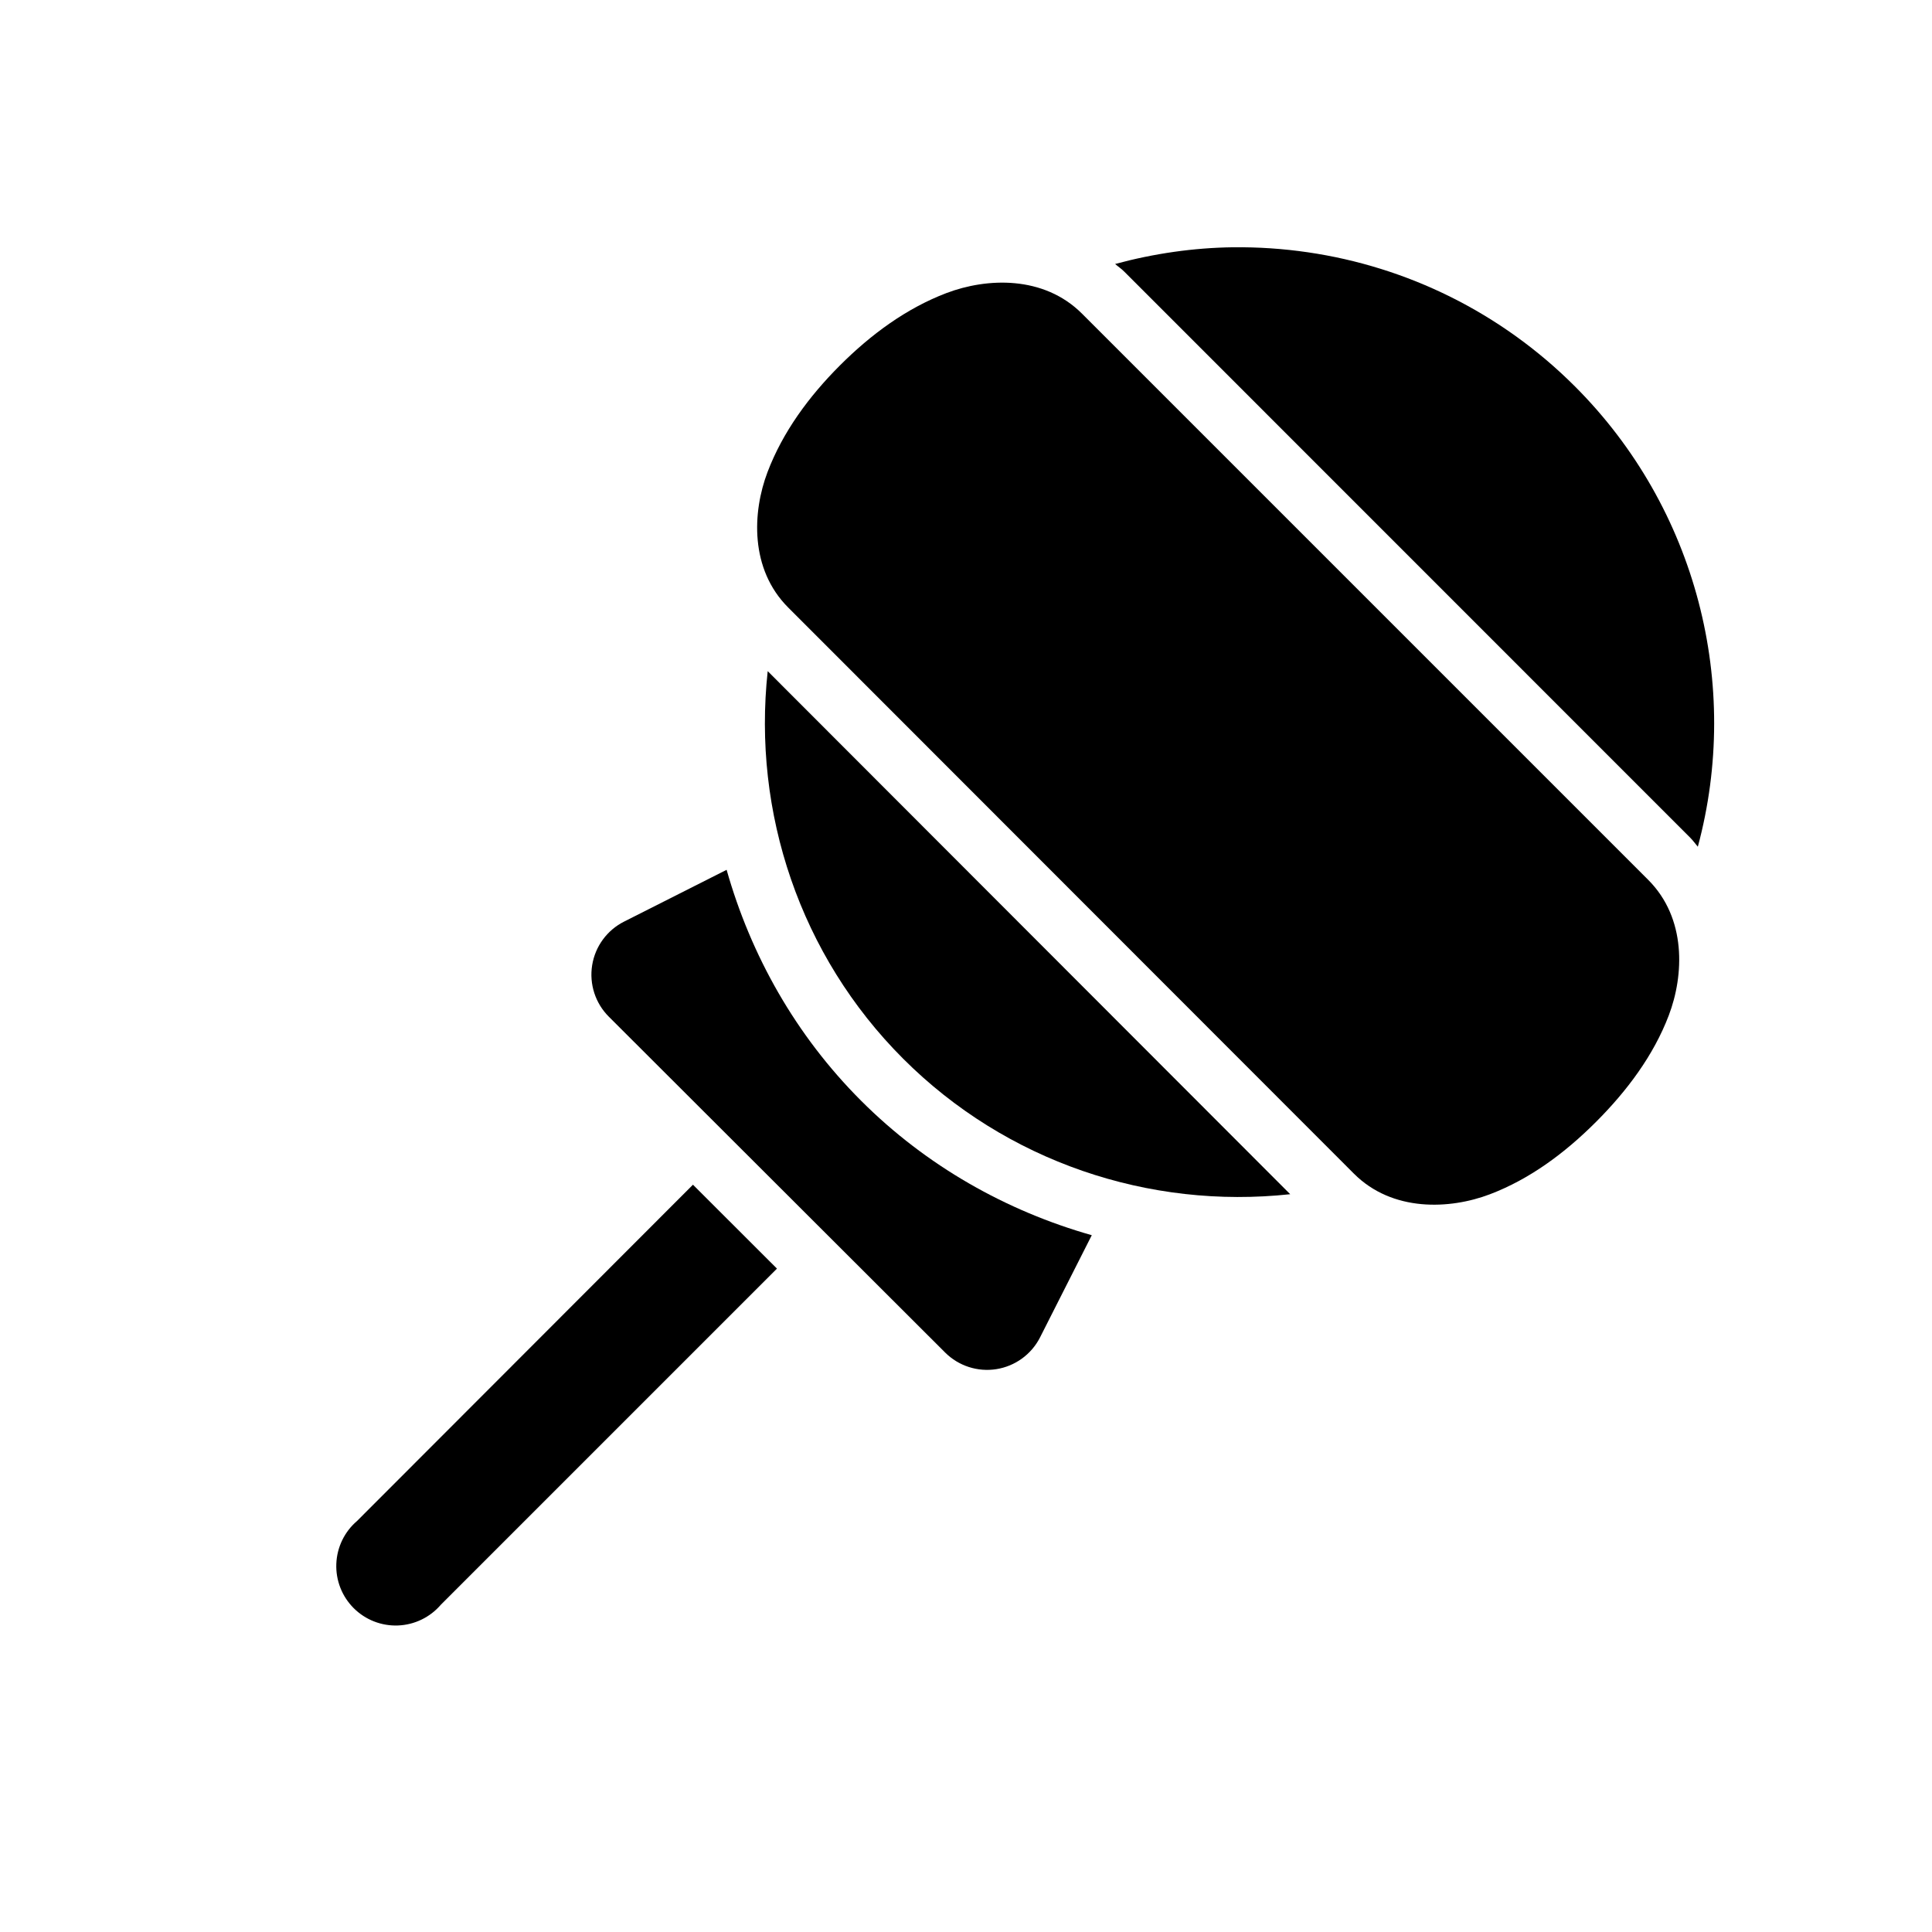
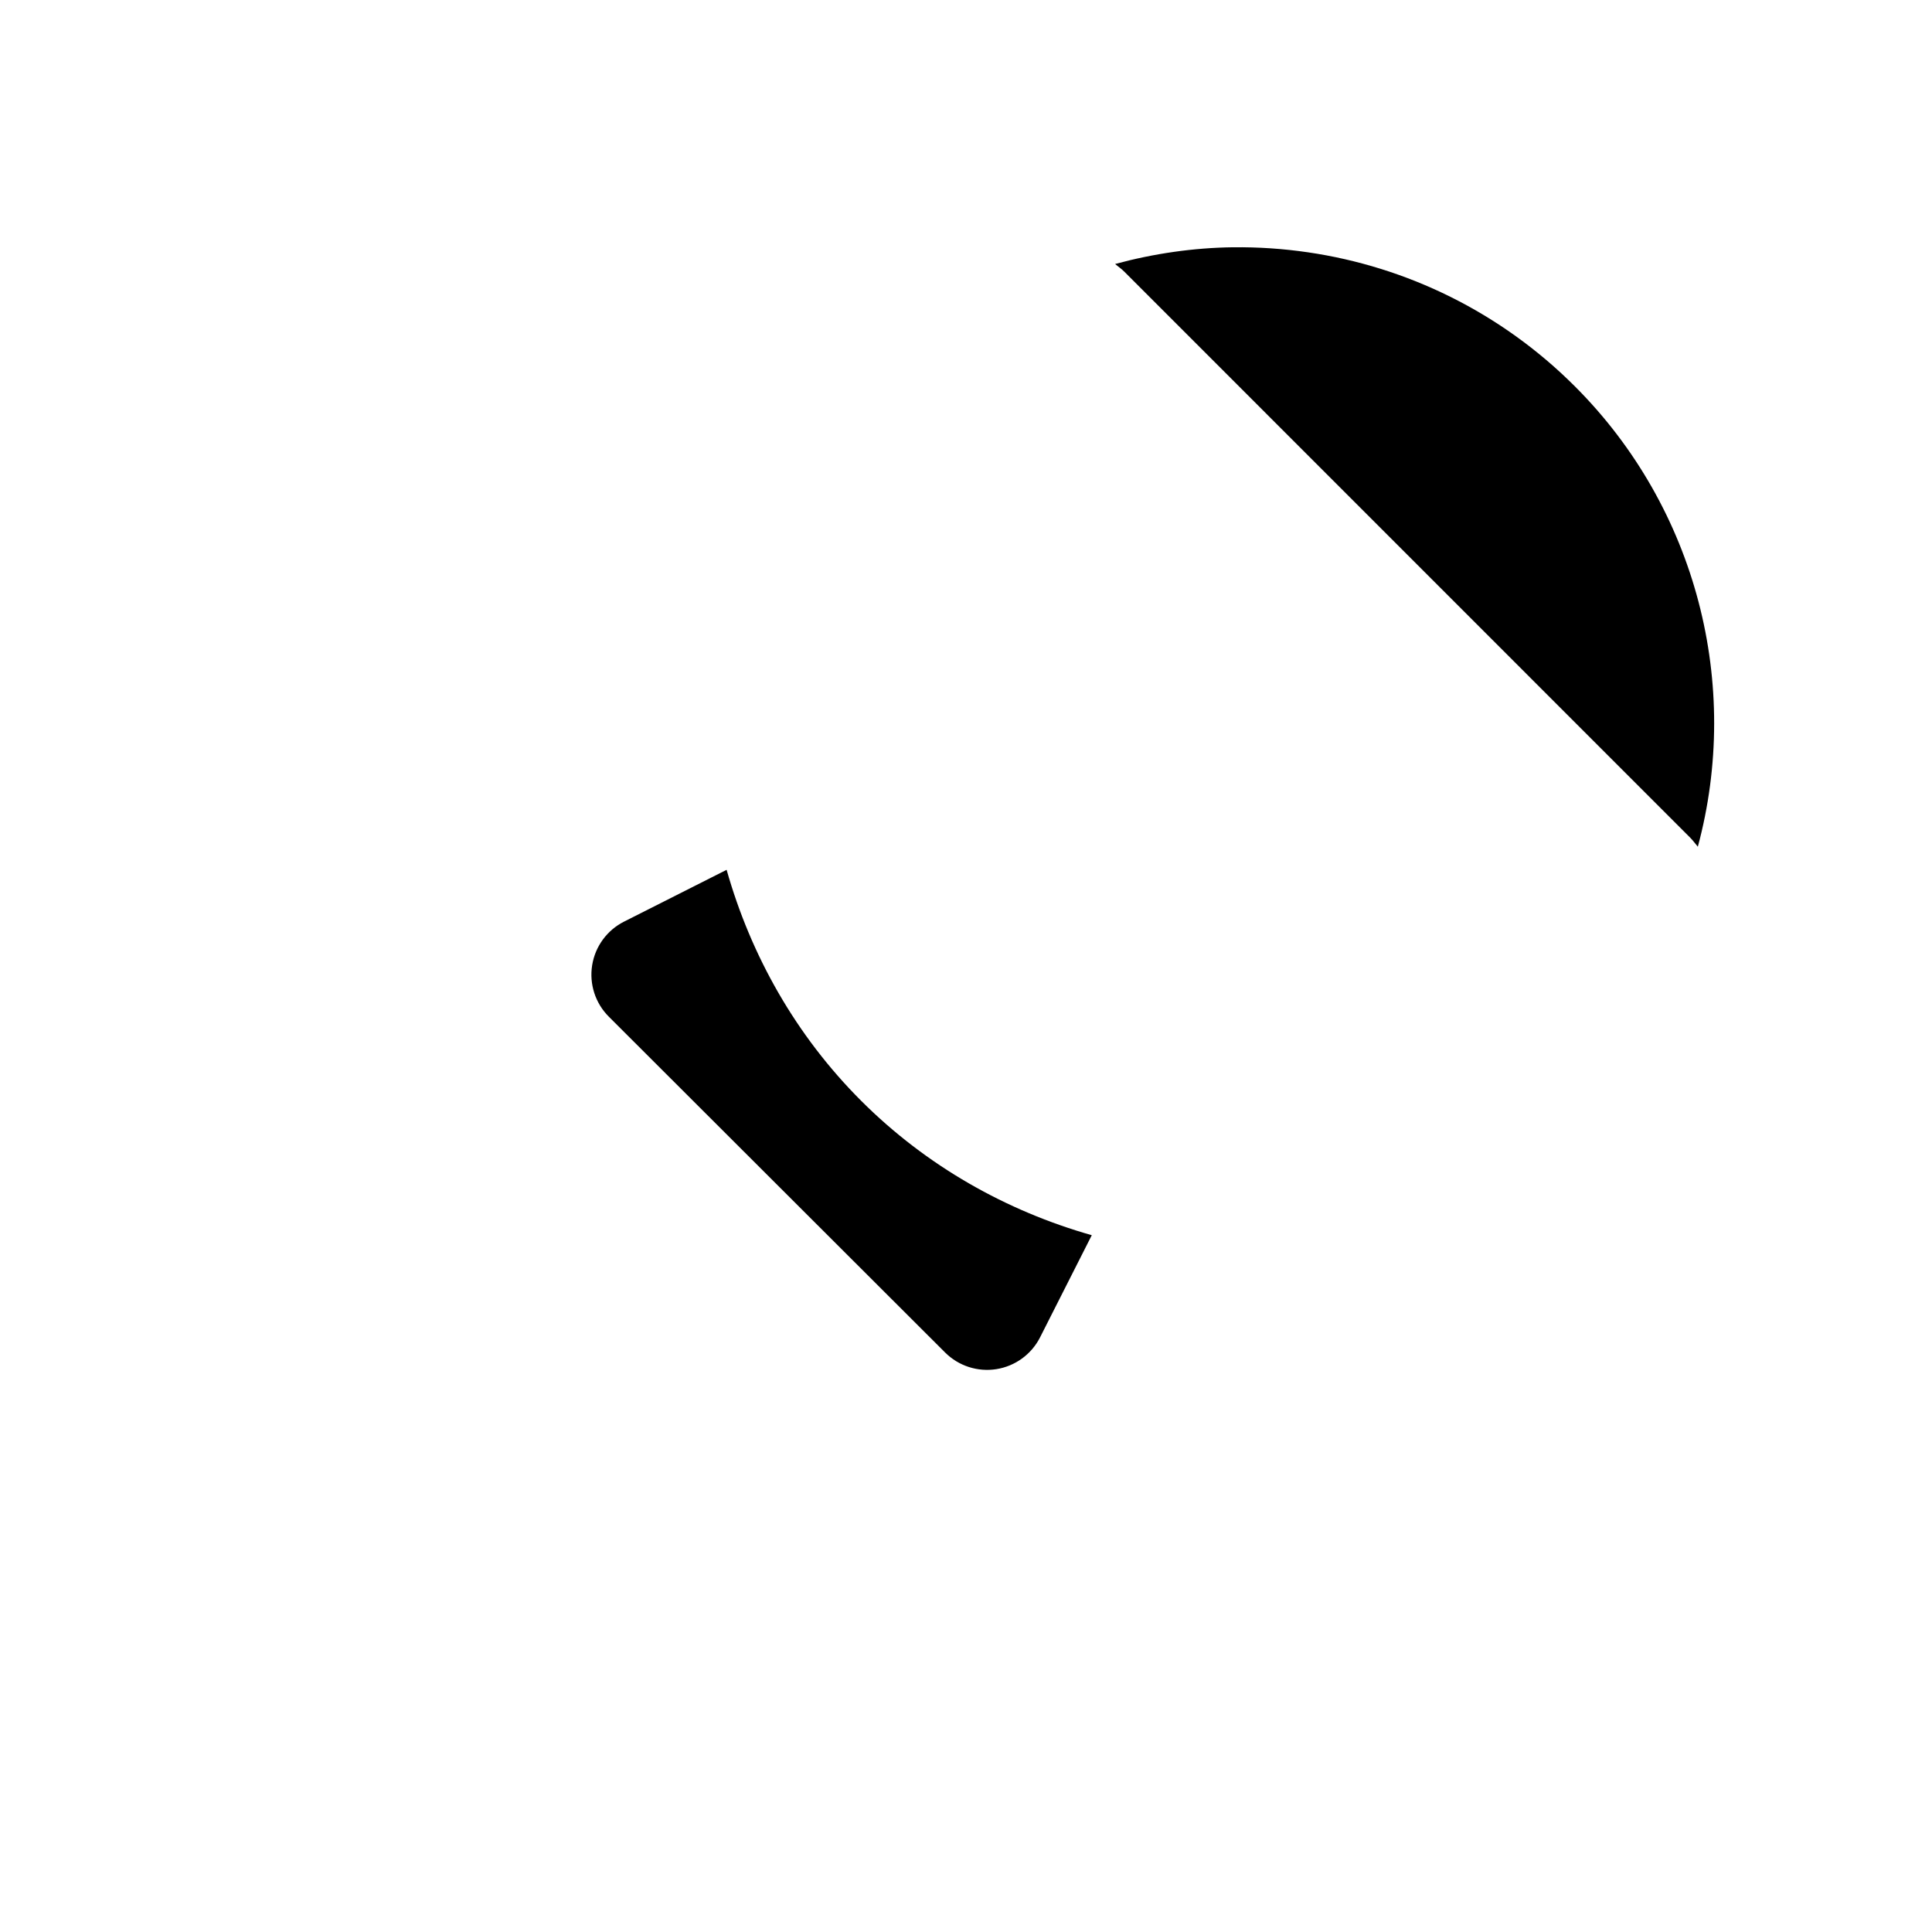
<svg xmlns="http://www.w3.org/2000/svg" fill="#000000" width="800px" height="800px" version="1.1" viewBox="144 144 512 512">
  <g>
    <path d="m470.79 209.53c-10.484 0.133-20.992 1.648-31.273 4.43 0.793 0.688 1.633 1.23 2.398 2l150.03 150.06c0.762 0.762 1.312 1.578 1.996 2.367 11.535-42.828-0.215-89.641-32.562-121.98-19.668-19.668-44.582-31.723-70.785-35.547-6.551-0.957-13.164-1.406-19.805-1.324z" />
-     <path d="m347.45 321.86c-4.062 37.434 8.555 75.375 35.887 102.7 27.316 27.32 65.191 39.965 102.58 35.918z" />
+     <path d="m347.45 321.86z" />
    <path d="m336.56 374.51-27.152 13.715c-4.523 2.269-7.68 6.574-8.48 11.566-0.805 4.996 0.84 10.074 4.422 13.648l89.145 89.02c3.559 3.535 8.594 5.164 13.551 4.379 4.957-0.785 9.242-3.883 11.539-8.344l13.746-27.152c-22.641-6.434-43.805-18.316-61.133-35.641-17.34-17.34-29.215-38.523-35.637-61.191z" />
-     <path d="m327.64 457.96-89.023 89.117c-3.332 2.852-5.32 6.965-5.488 11.348-0.172 4.387 1.496 8.641 4.598 11.742 3.102 3.102 7.359 4.769 11.742 4.602 4.383-0.172 8.496-2.16 11.352-5.492l89.082-89.082z" />
-     <path d="m394.83 221.66c-10.621 4.039-20.035 10.969-28.242 19.18-8.207 8.207-15.141 17.621-19.176 28.238-4.039 10.621-4.734 25.719 5.461 35.914l149.93 150.04c10.195 10.199 25.41 9.5 36.027 5.465s19.918-10.969 28.125-19.176c8.207-8.211 15.258-17.625 19.293-28.242s4.734-25.719-5.461-35.914l-150.04-150.04c-10.195-10.195-25.293-9.5-35.91-5.465z" />
  </g>
</svg>